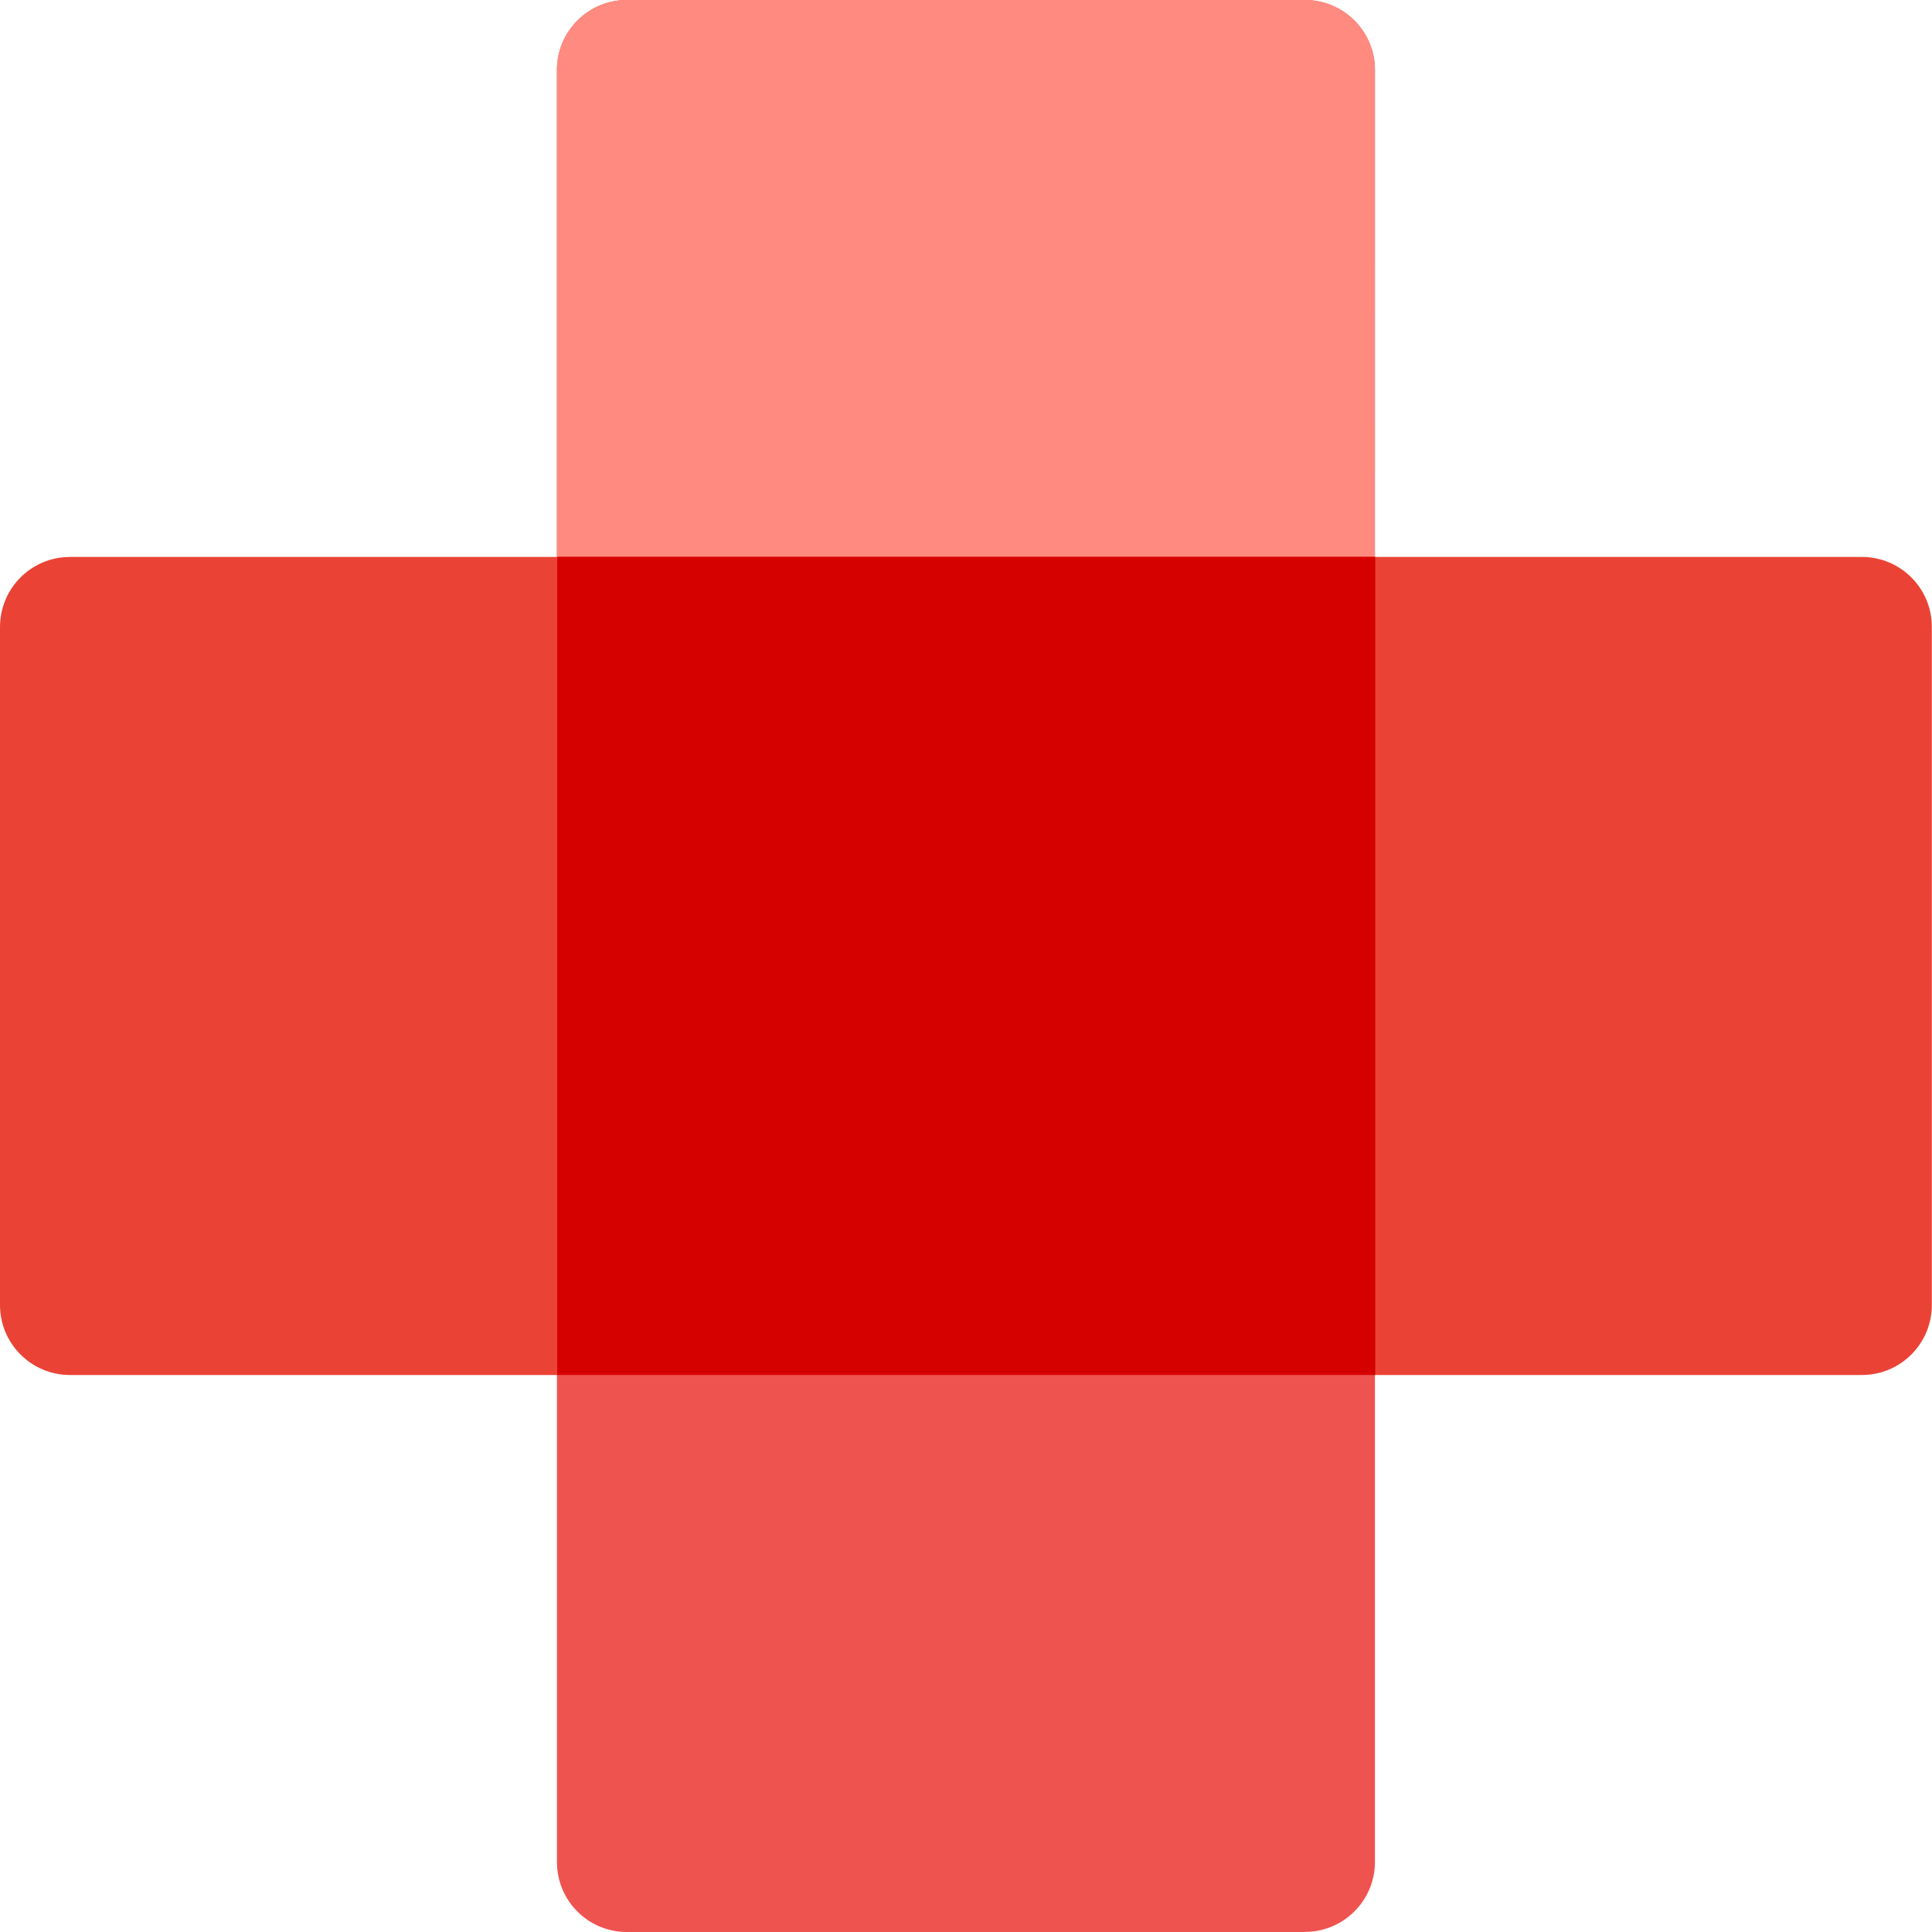
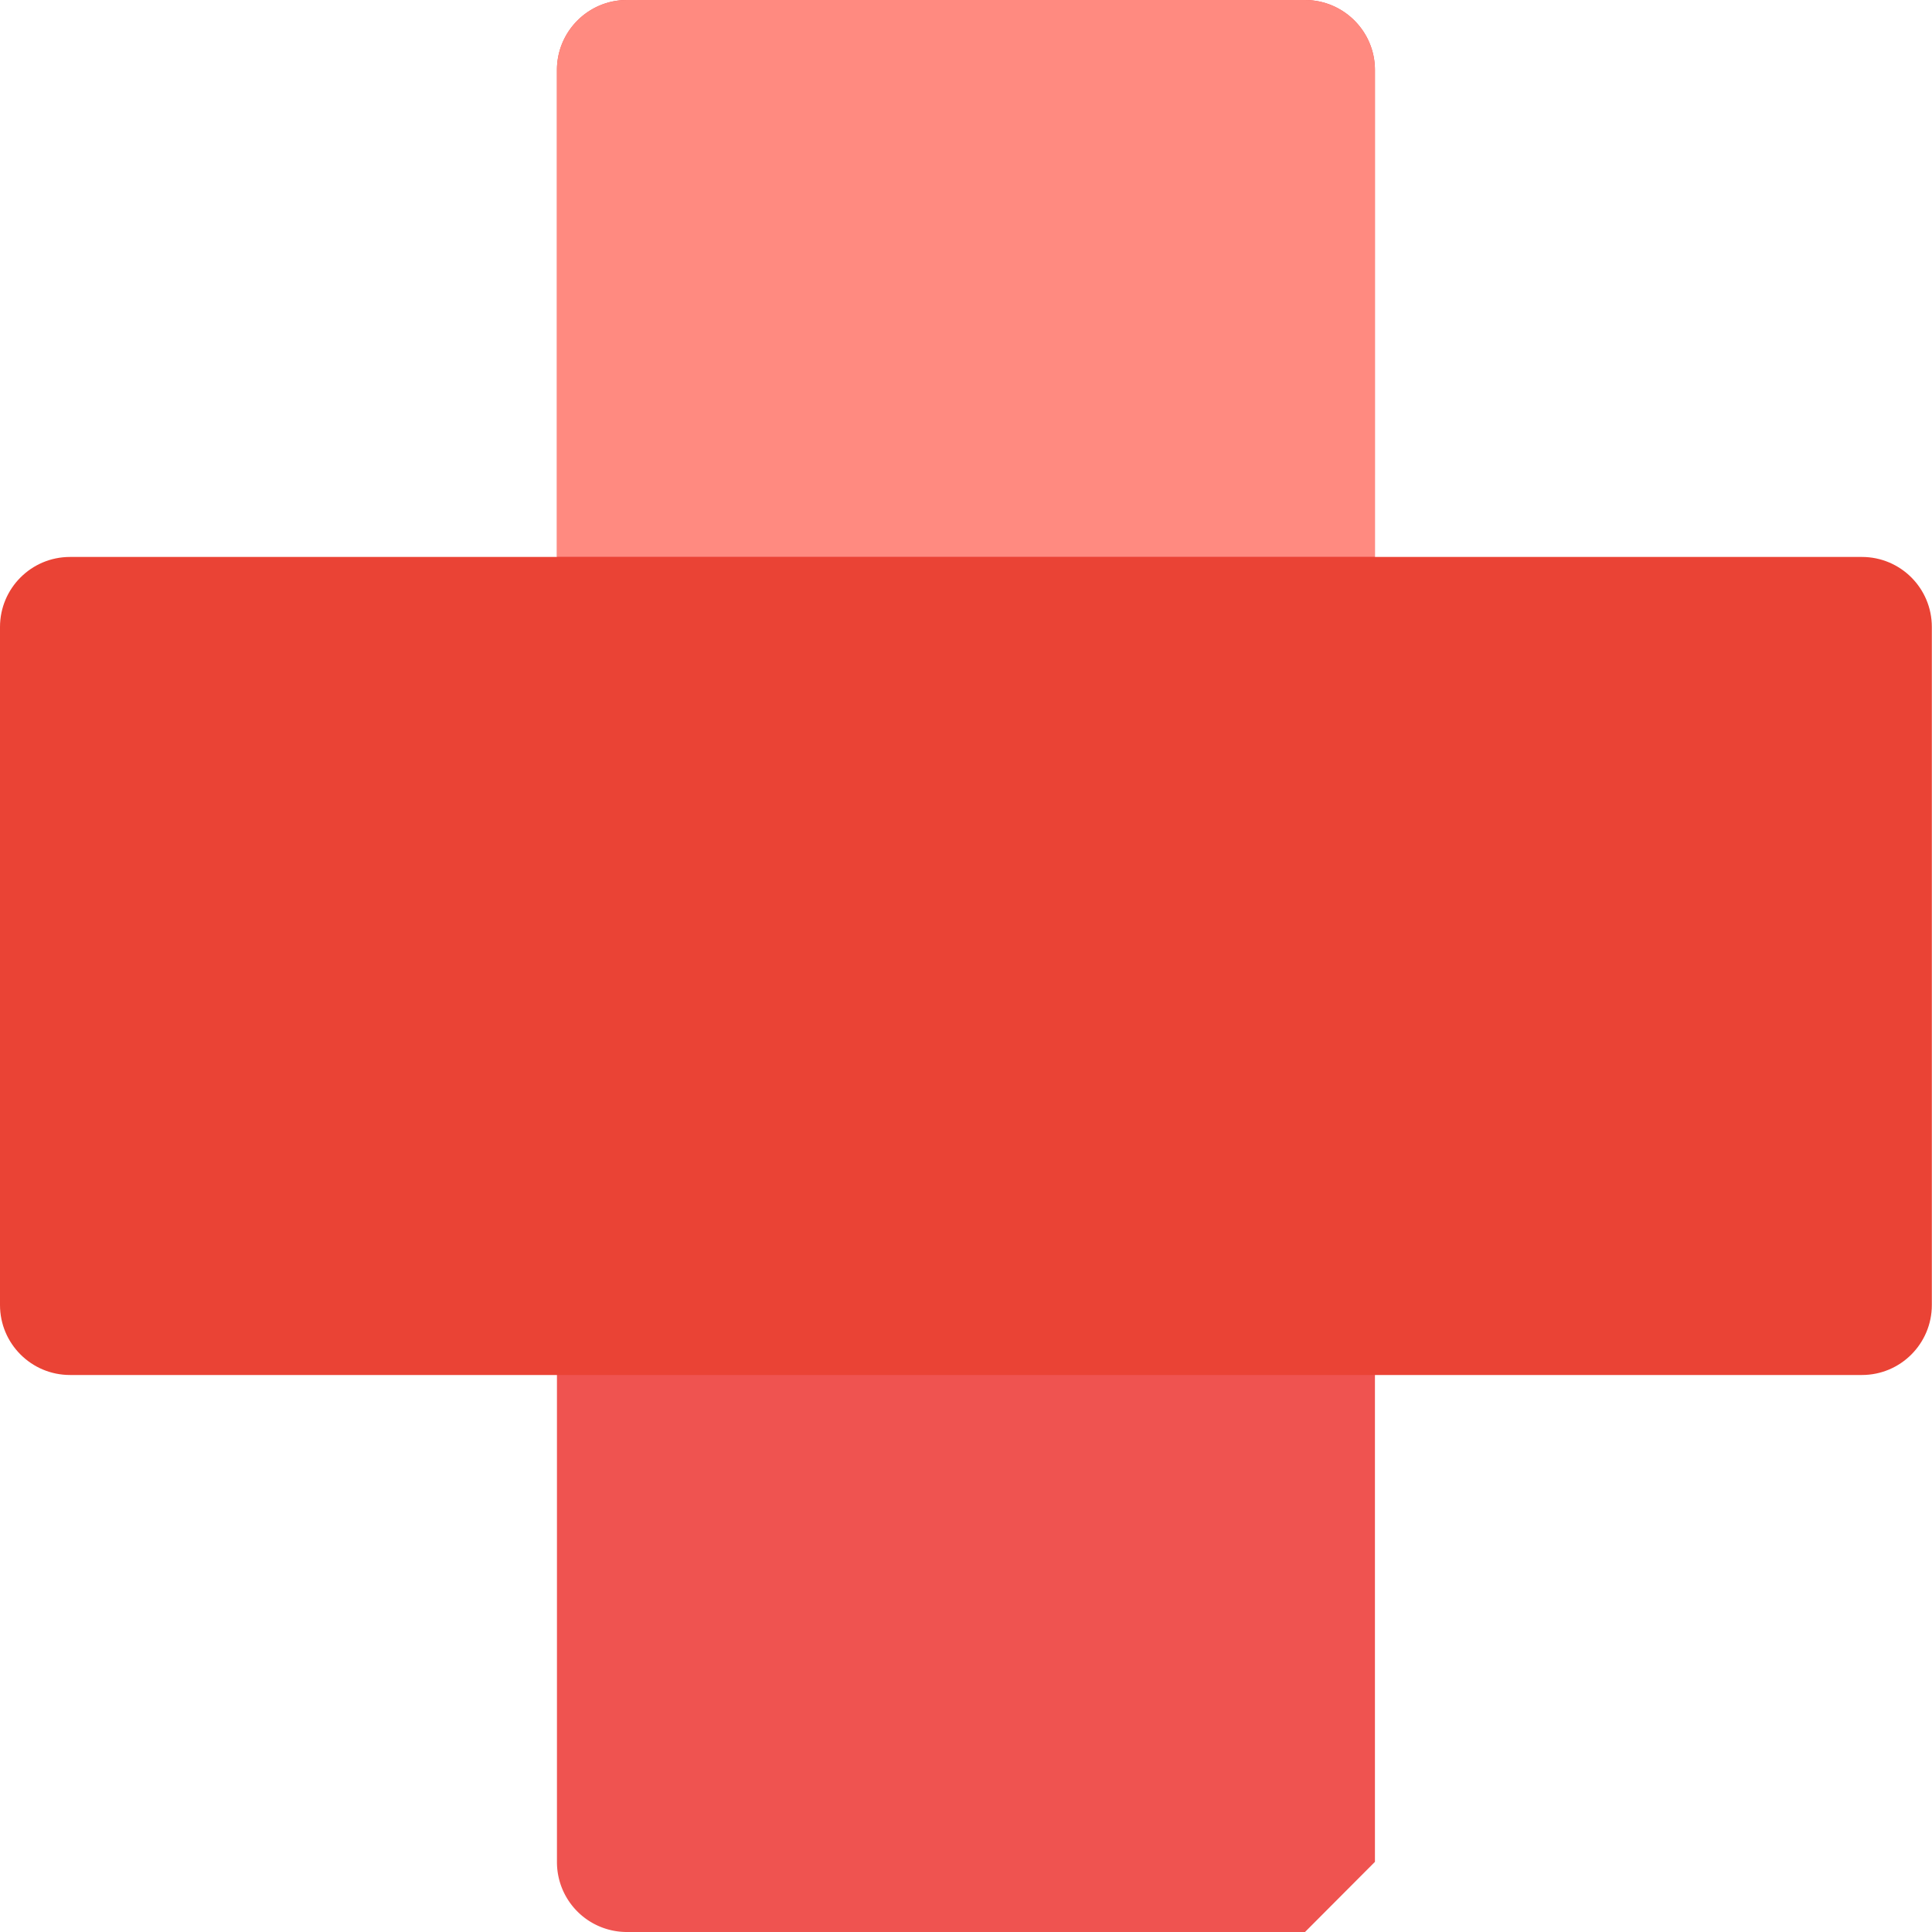
<svg xmlns="http://www.w3.org/2000/svg" fill="none" height="36" viewBox="0 0 36 36" width="36">
-   <path d="M24.317 36H11.681a1.302 1.302 0 01-1.303-1.305V1.304C10.378.586 10.962 0 11.68 0h12.636c.72 0 1.304.585 1.304 1.303v33.39c0 .721-.584 1.305-1.304 1.305" fill="#ef5350" />
+   <path d="M24.317 36H11.681a1.302 1.302 0 01-1.303-1.305V1.304C10.378.586 10.962 0 11.68 0h12.636c.72 0 1.304.585 1.304 1.303v33.39" fill="#ef5350" />
  <path d="M25.62 1.304C25.62.584 25.034 0 24.316 0H11.679c-.719 0-1.302.584-1.302 1.304v9.074h15.242z" fill="#ff8a80" />
  <path d="M0 24.319V11.683c0-.721.584-1.305 1.304-1.305h33.39c.72 0 1.303.583 1.303 1.304v12.635c0 .72-.583 1.304-1.302 1.304H1.304c-.72 0-1.304-.584-1.304-1.304" fill="#ea4335" />
-   <path d="M10.383 25.62h15.242V10.376H10.383z" fill="#d50000" />
</svg>